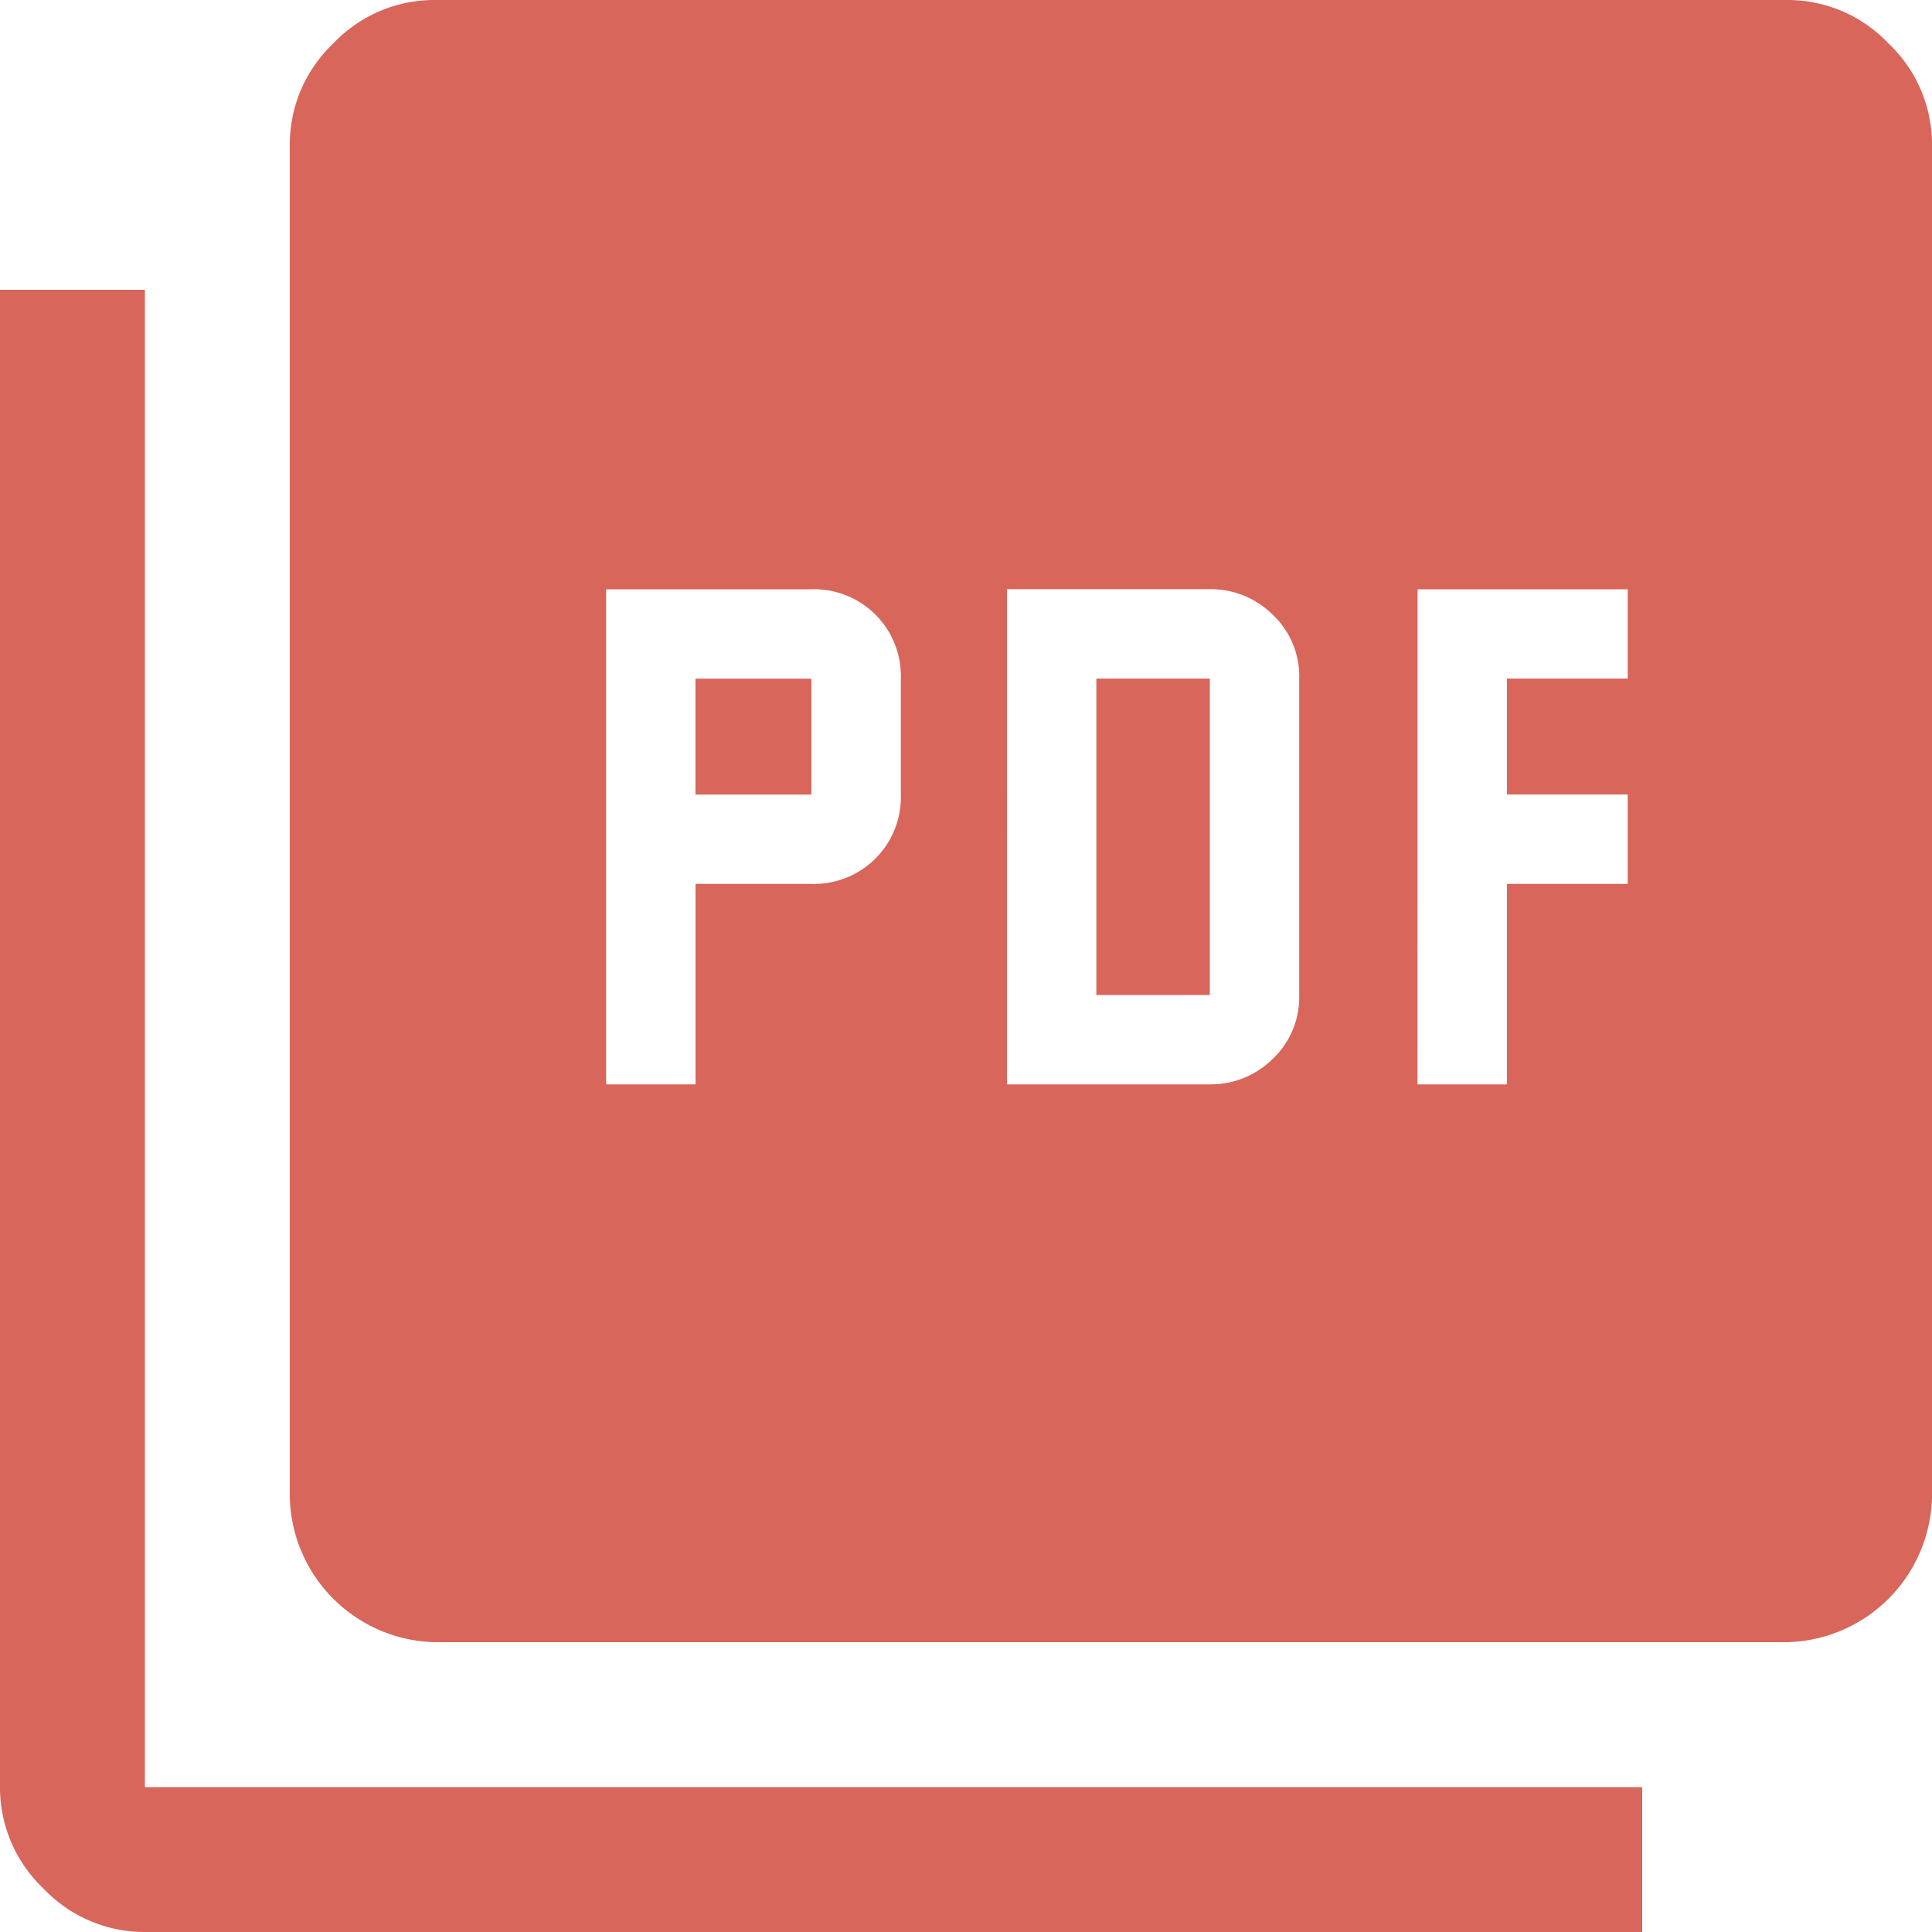
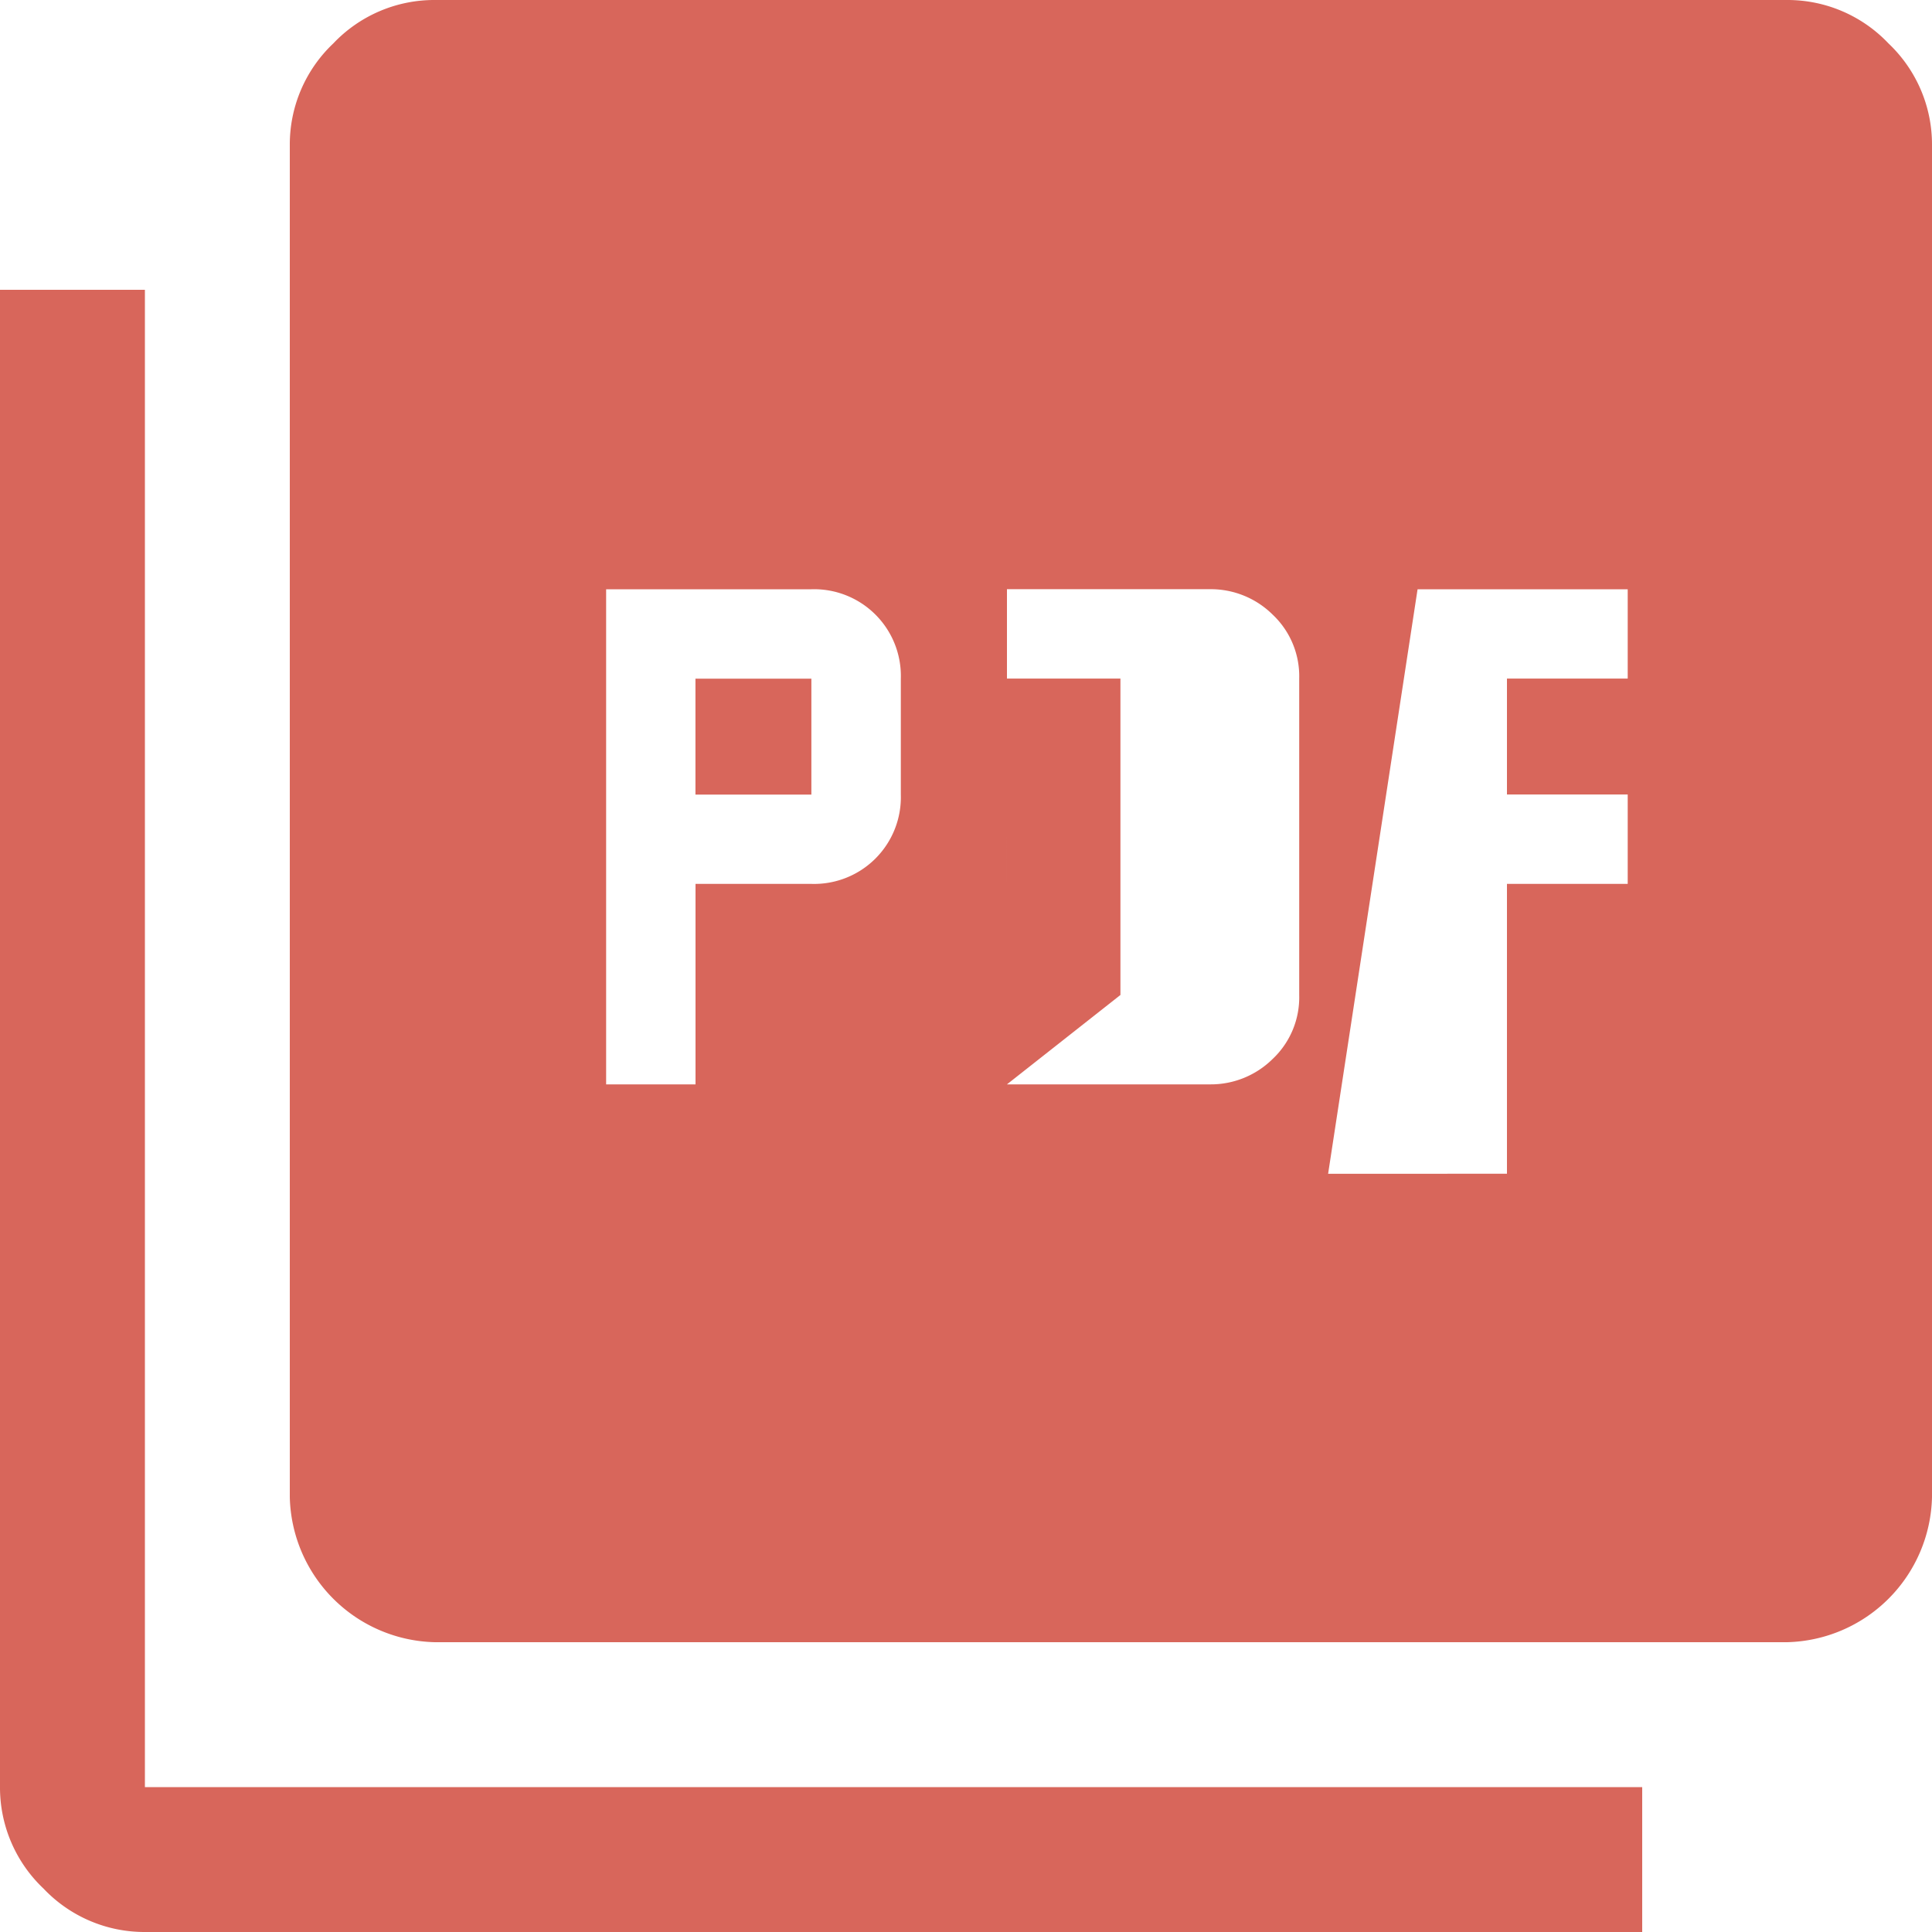
<svg xmlns="http://www.w3.org/2000/svg" width="30" height="30" viewBox="0 0 30 30">
-   <path id="pdf" d="M13.412,20.838H14.8V17.725h1.8a1.347,1.347,0,0,0,1.388-1.387v-1.8A1.347,1.347,0,0,0,16.6,13.15H13.412Zm1.387-4.5v-1.8h1.8v1.8Zm4.837,4.5h3.15a1.365,1.365,0,0,0,.975-.394,1.315,1.315,0,0,0,.413-.994V14.537a1.315,1.315,0,0,0-.413-.994,1.365,1.365,0,0,0-.975-.394h-3.15Zm1.388-1.388V14.537h1.762V19.45Zm4.987,1.388H27.4V17.725h1.875V16.337H27.4v-1.8h1.875V13.15H26.012ZM10.75,29.5A2.307,2.307,0,0,1,8.5,27.25v-21a2.159,2.159,0,0,1,.675-1.575A2.159,2.159,0,0,1,10.75,4h21a2.159,2.159,0,0,1,1.575.675A2.159,2.159,0,0,1,34,6.25v21a2.307,2.307,0,0,1-2.25,2.25ZM6.25,34a2.159,2.159,0,0,1-1.575-.675A2.159,2.159,0,0,1,4,31.75V8.5H6.25V31.75H29.5V34Z" transform="translate(-4 -4)" fill="#d8665b" />
+   <path id="pdf" d="M13.412,20.838H14.8V17.725h1.8a1.347,1.347,0,0,0,1.388-1.387v-1.8A1.347,1.347,0,0,0,16.6,13.15H13.412Zm1.387-4.5v-1.8h1.8v1.8Zm4.837,4.5h3.15a1.365,1.365,0,0,0,.975-.394,1.315,1.315,0,0,0,.413-.994V14.537a1.315,1.315,0,0,0-.413-.994,1.365,1.365,0,0,0-.975-.394h-3.15ZV14.537h1.762V19.45Zm4.987,1.388H27.4V17.725h1.875V16.337H27.4v-1.8h1.875V13.15H26.012ZM10.75,29.5A2.307,2.307,0,0,1,8.5,27.25v-21a2.159,2.159,0,0,1,.675-1.575A2.159,2.159,0,0,1,10.75,4h21a2.159,2.159,0,0,1,1.575.675A2.159,2.159,0,0,1,34,6.25v21a2.307,2.307,0,0,1-2.25,2.25ZM6.25,34a2.159,2.159,0,0,1-1.575-.675A2.159,2.159,0,0,1,4,31.75V8.5H6.25V31.75H29.5V34Z" transform="translate(-4 -4)" fill="#d8665b" />
</svg>